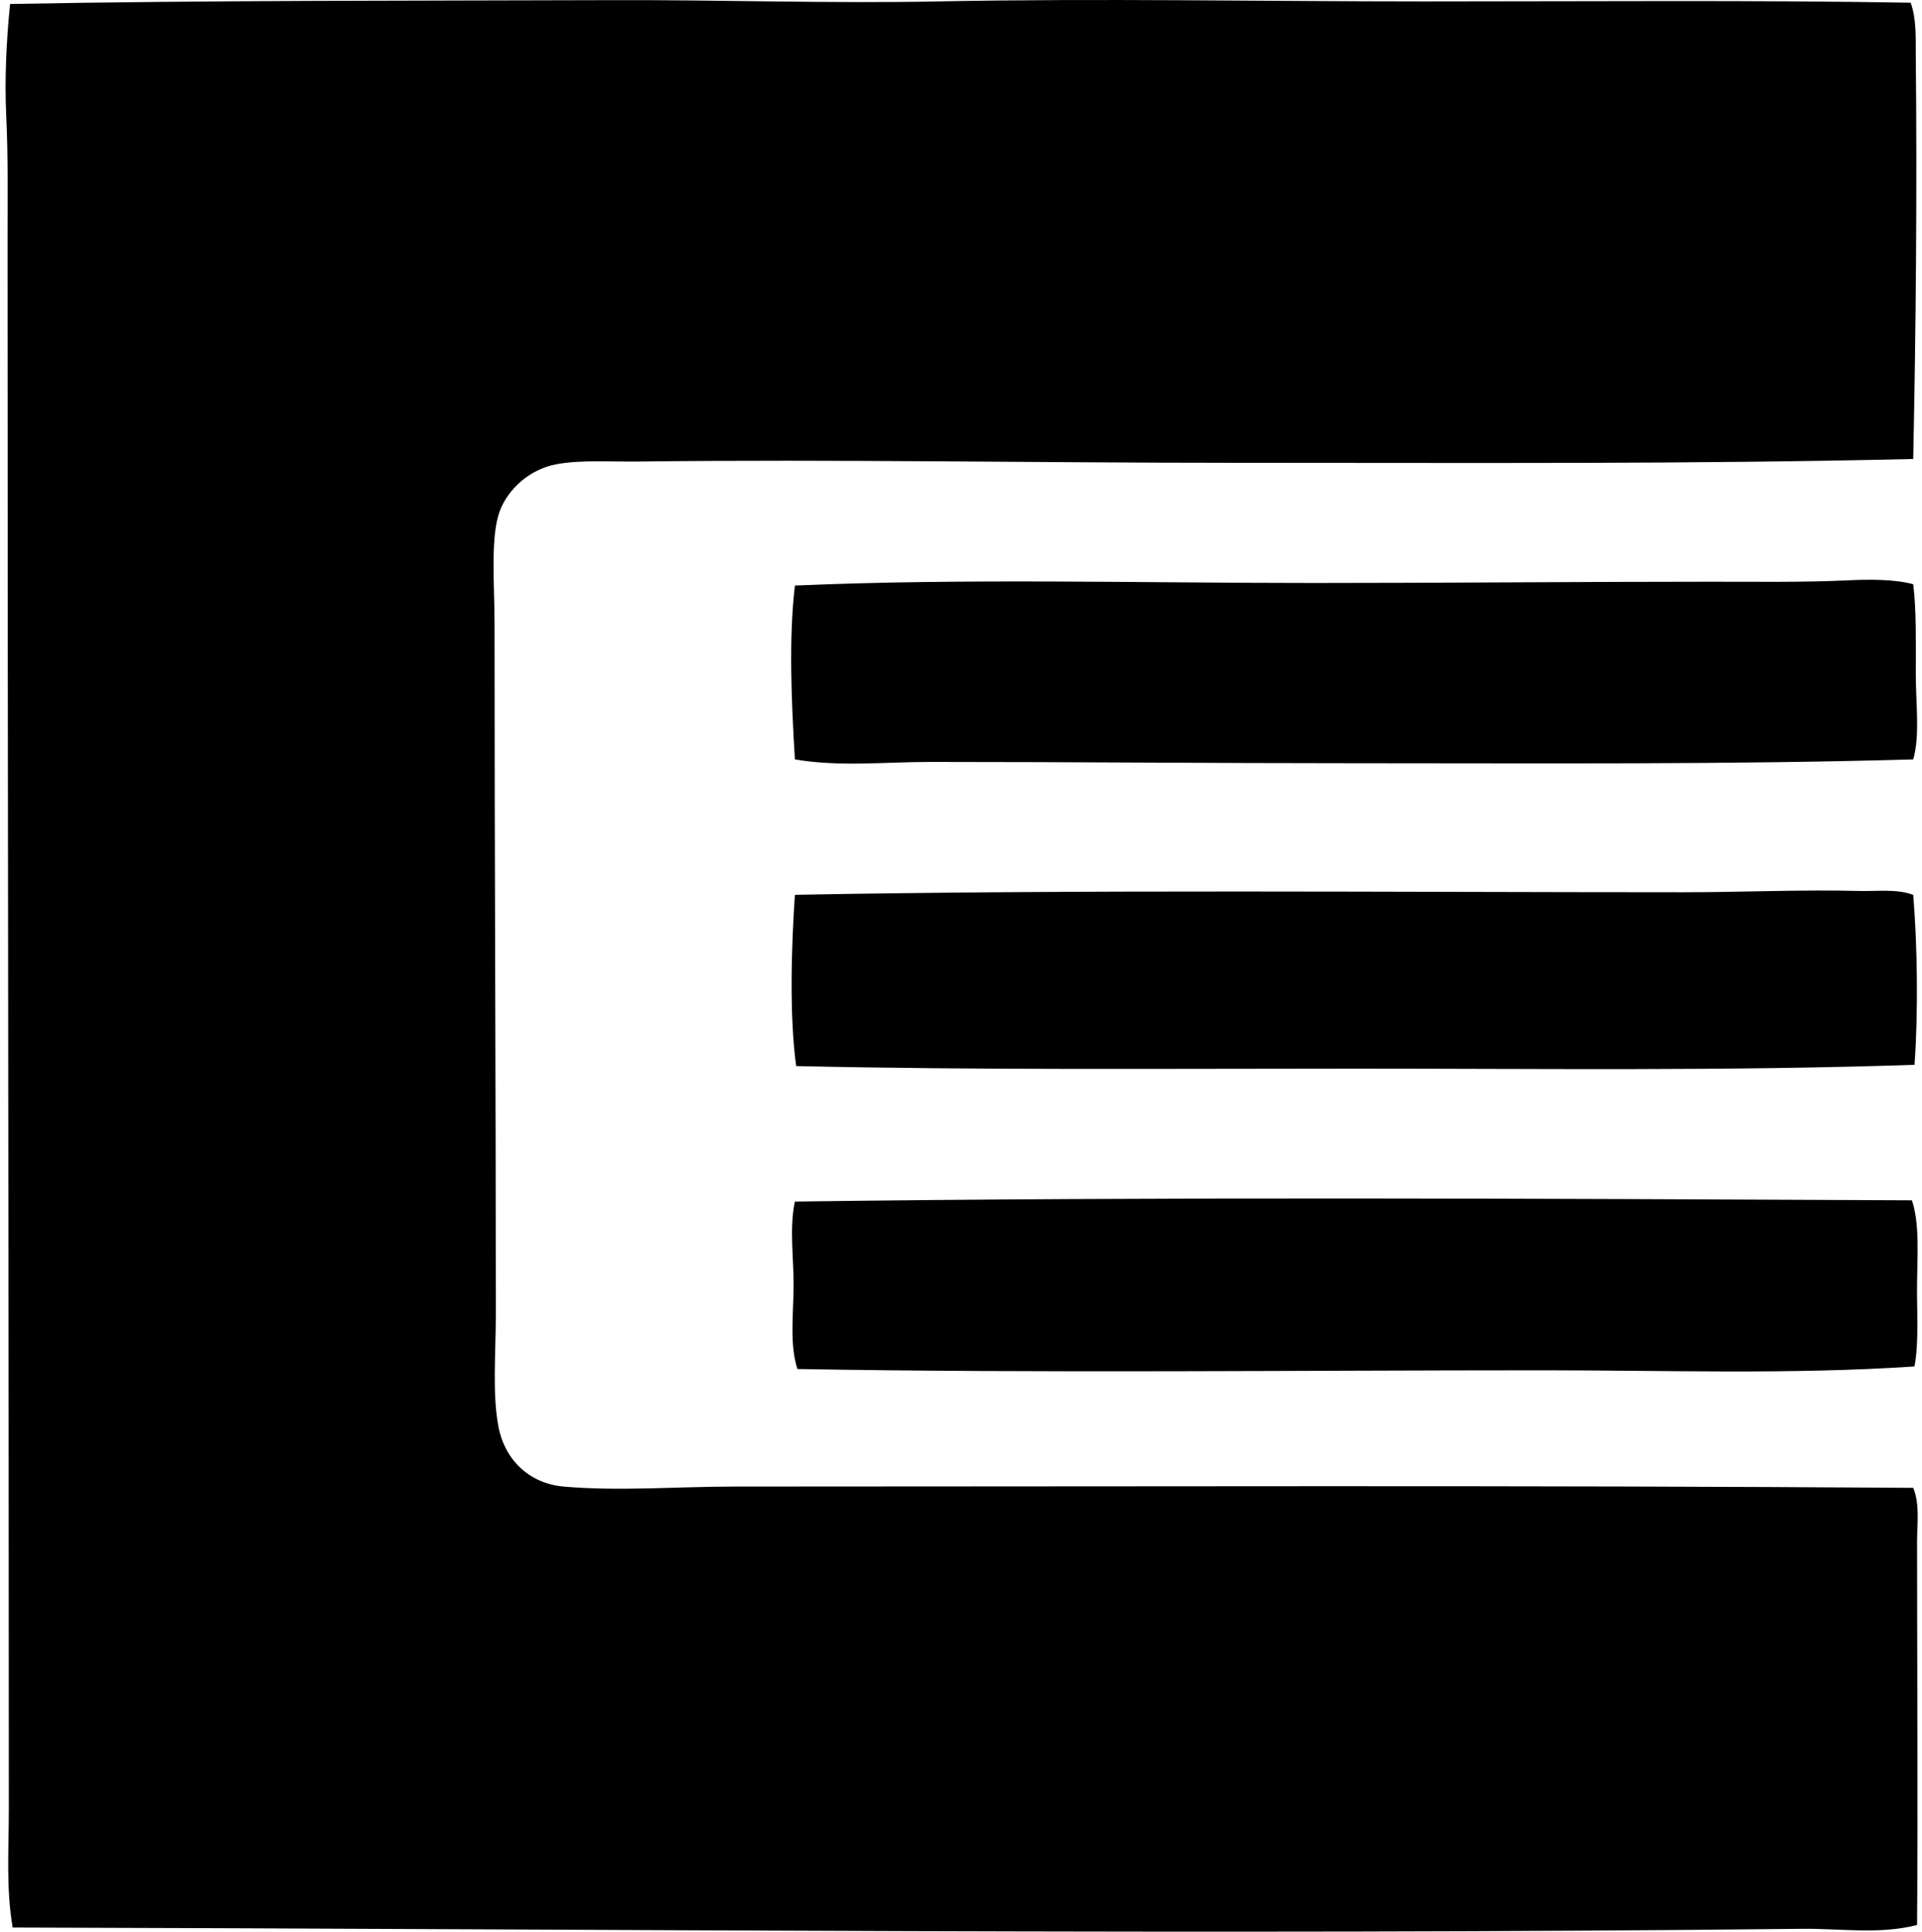
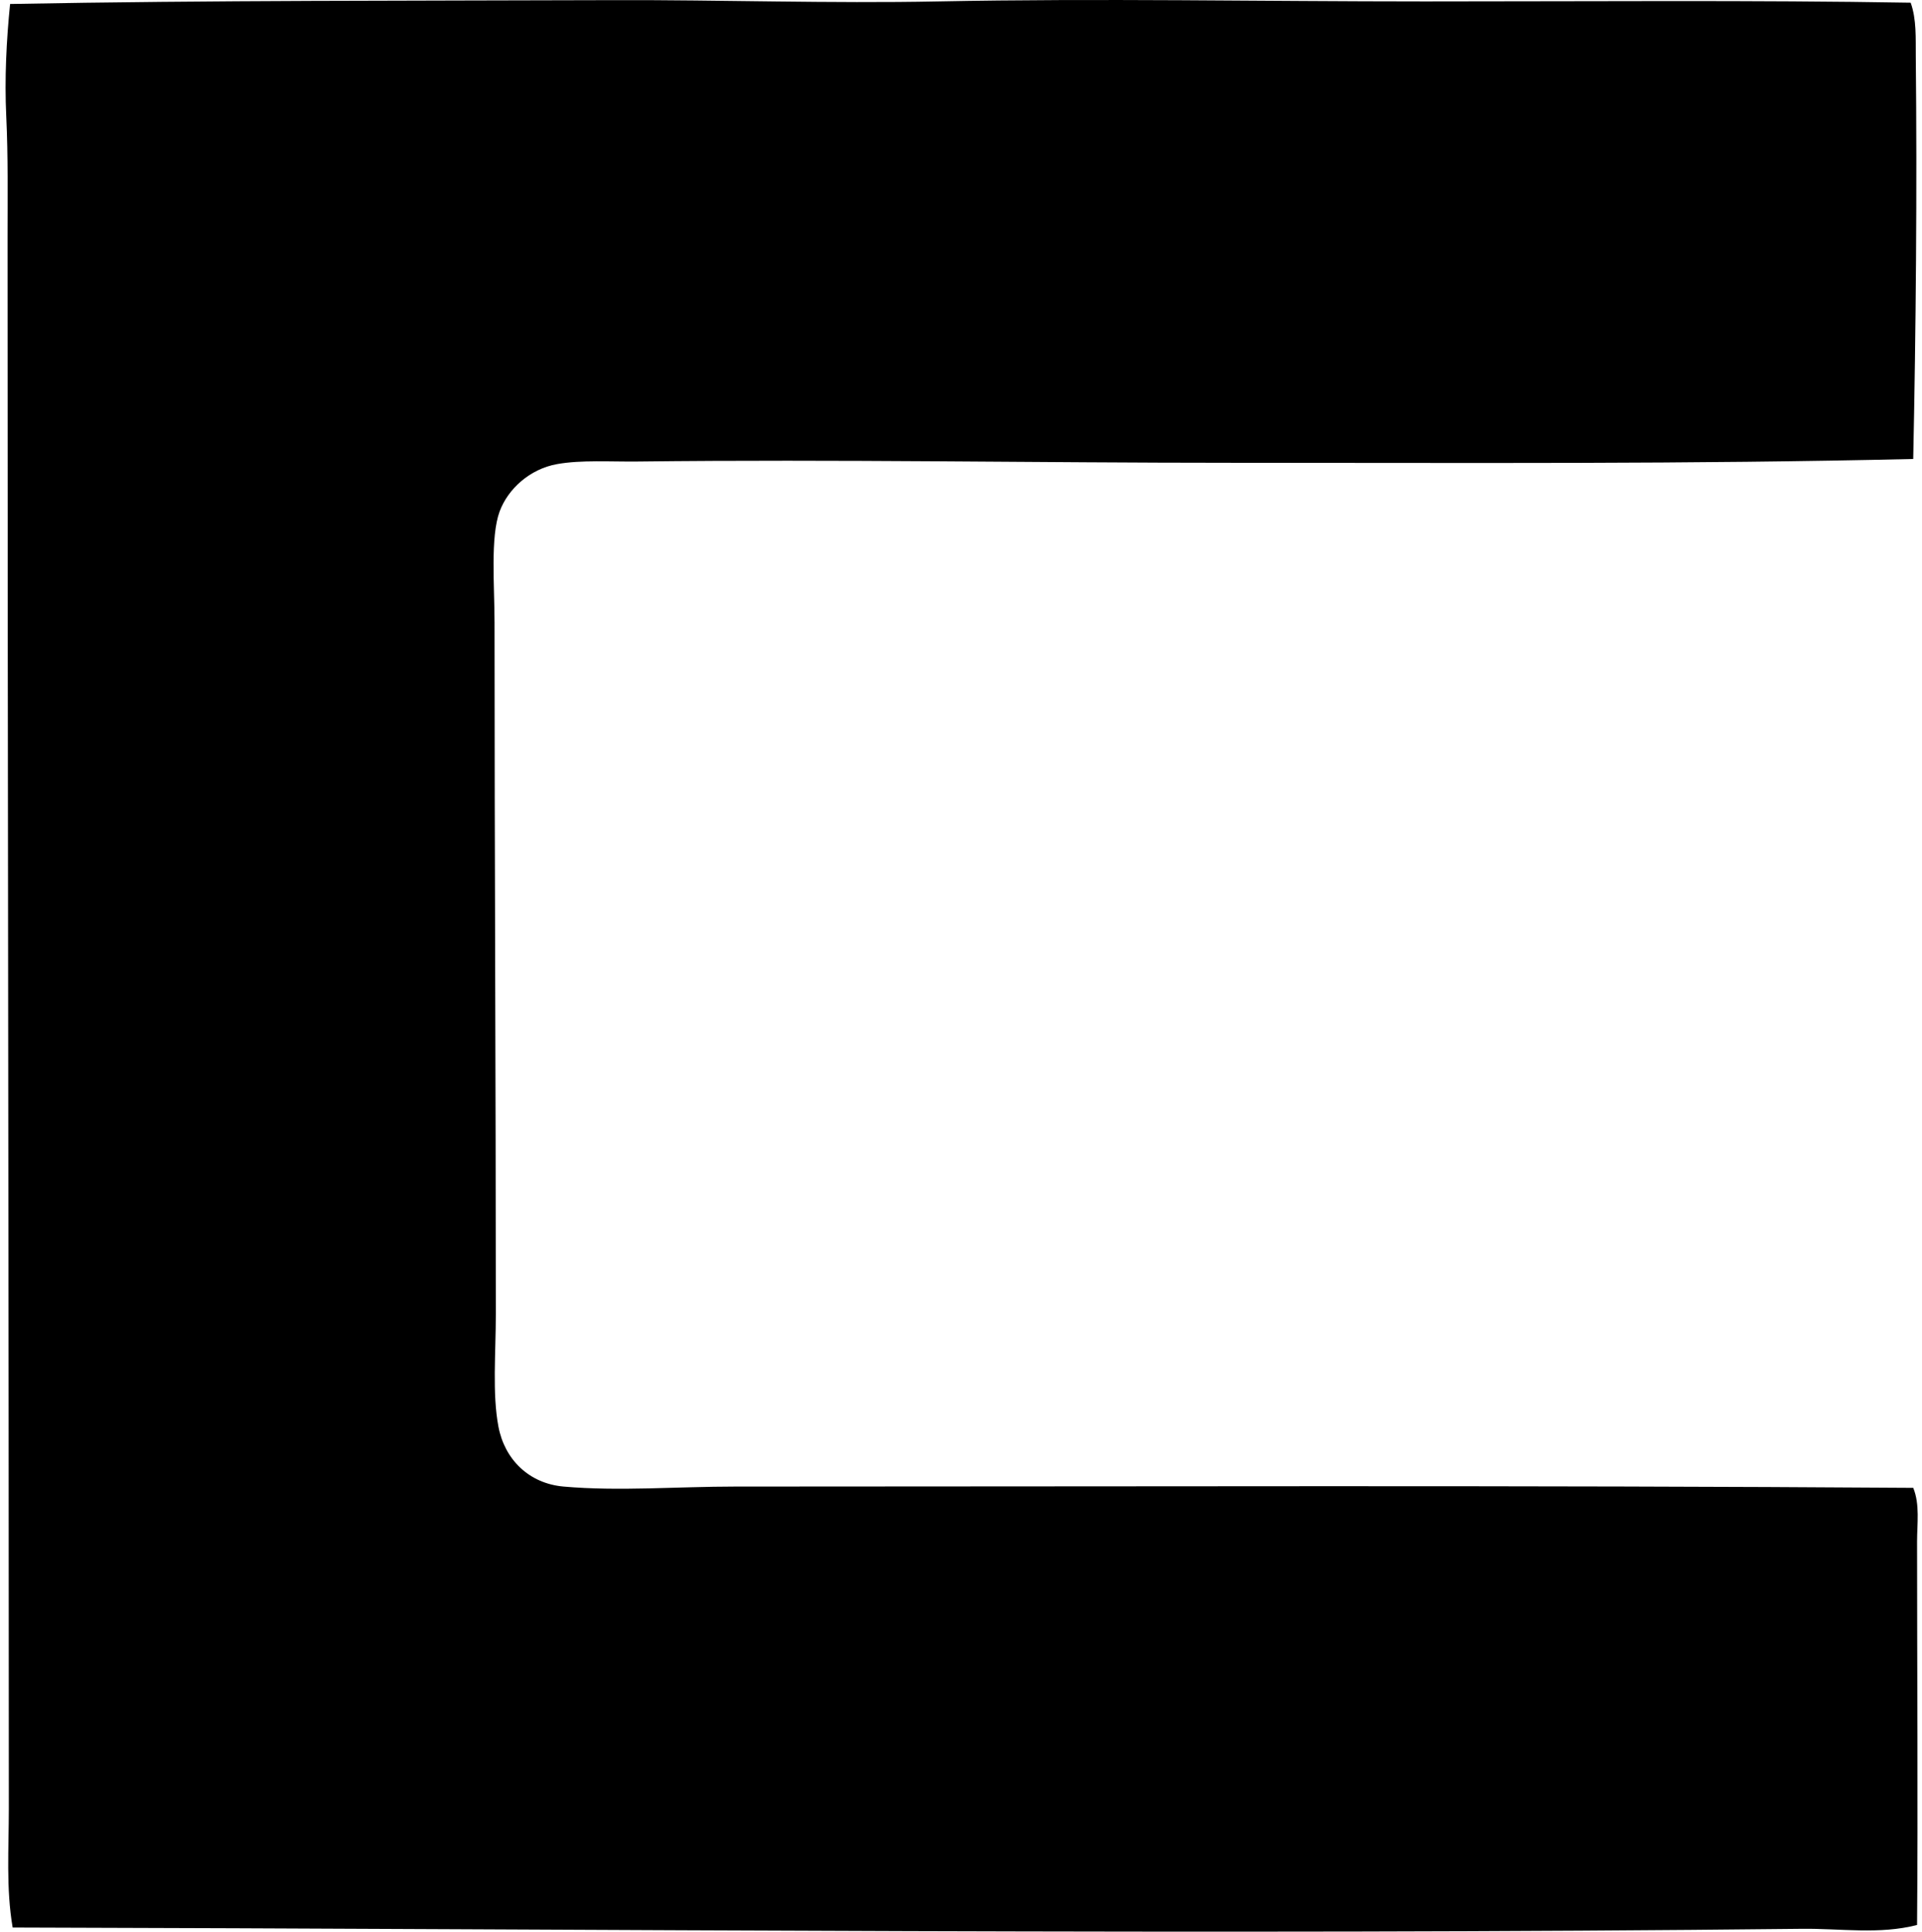
<svg xmlns="http://www.w3.org/2000/svg" width="199" height="200" fill="none" viewBox="0 0 199 200">
  <path fill="#000" fill-rule="evenodd" d="M197.827.28c.619 1.726.51 3.685.529 5.558.144 13.677.011 28.497-.266 41.683-23.197.545-45.604.396-70.267.396-20.863 0-40.999-.374-61.8-.133-2.841.033-5.837-.179-8.336.266-2.866.513-5.105 2.603-5.954 4.896-.98 2.651-.53 7.712-.53 11.514 0 24.684.133 47.363.133 71.591 0 4.082-.377 8.231.267 11.645.64 3.419 3.17 5.905 6.749 6.22 5.723.505 11.807 0 17.731 0 40.576 0 82.099-.144 122.01.133.7 1.72.396 3.704.396 5.558 0 13.264.103 27.267 0 39.699-3.886 1.012-7.935.353-11.91.399-60.81.665-124.043.019-185.268-.133-.694-4.03-.396-8.201-.396-12.307 0-53.908-.133-106.848-.133-162.637 0-4.228.063-8.448-.133-12.573-.187-3.94.02-7.91.396-11.642C21.787.02 42.848.085 63.638.014 74.66-.02 85.898.37 97.118.147c16.795-.33 33.354 0 50.418 0 17.208 0 34.009-.144 50.291.133Z" clip-rule="evenodd" />
-   <path fill="#000" fill-rule="evenodd" d="M198.091 60.492c.336 2.738.266 6.035.266 9.265 0 3.177.445 6.396-.266 8.868-19.056.545-37.987.396-57.827.396-14.722 0-29.322-.133-43.936-.133-4.73 0-9.433.527-14.027-.263-.367-5.976-.64-12.632 0-17.998 17.463-.76 35.525-.263 53.726-.263 13.672 0 27.347-.133 41.157-.133 4.714 0 9.664.068 13.894-.133 2.372-.116 5.013-.146 7.013.394Zm0 32.158c.439 5.291.521 12.344.133 17.598-19.279.649-38.384.396-57.83.396-19.764 0-39.056.163-57.96-.266-.703-5.074-.513-12.212-.133-17.731 29.734-.56 62.077-.266 91.971-.266 6.152 0 12.174-.285 18.261-.133 1.845.049 3.805-.24 5.558.401Zm-.134 31.626c.804 2.437.56 5.604.53 8.603-.033 2.985.211 6.043-.266 8.599-12.722.853-25.534.399-38.508.399-25.553 0-51.844.31-77.152-.133-.809-2.491-.429-5.527-.396-8.469.032-2.953-.464-6.071.133-8.869 37.52-.51 78.237-.306 115.659-.13Z" clip-rule="evenodd" />
</svg>